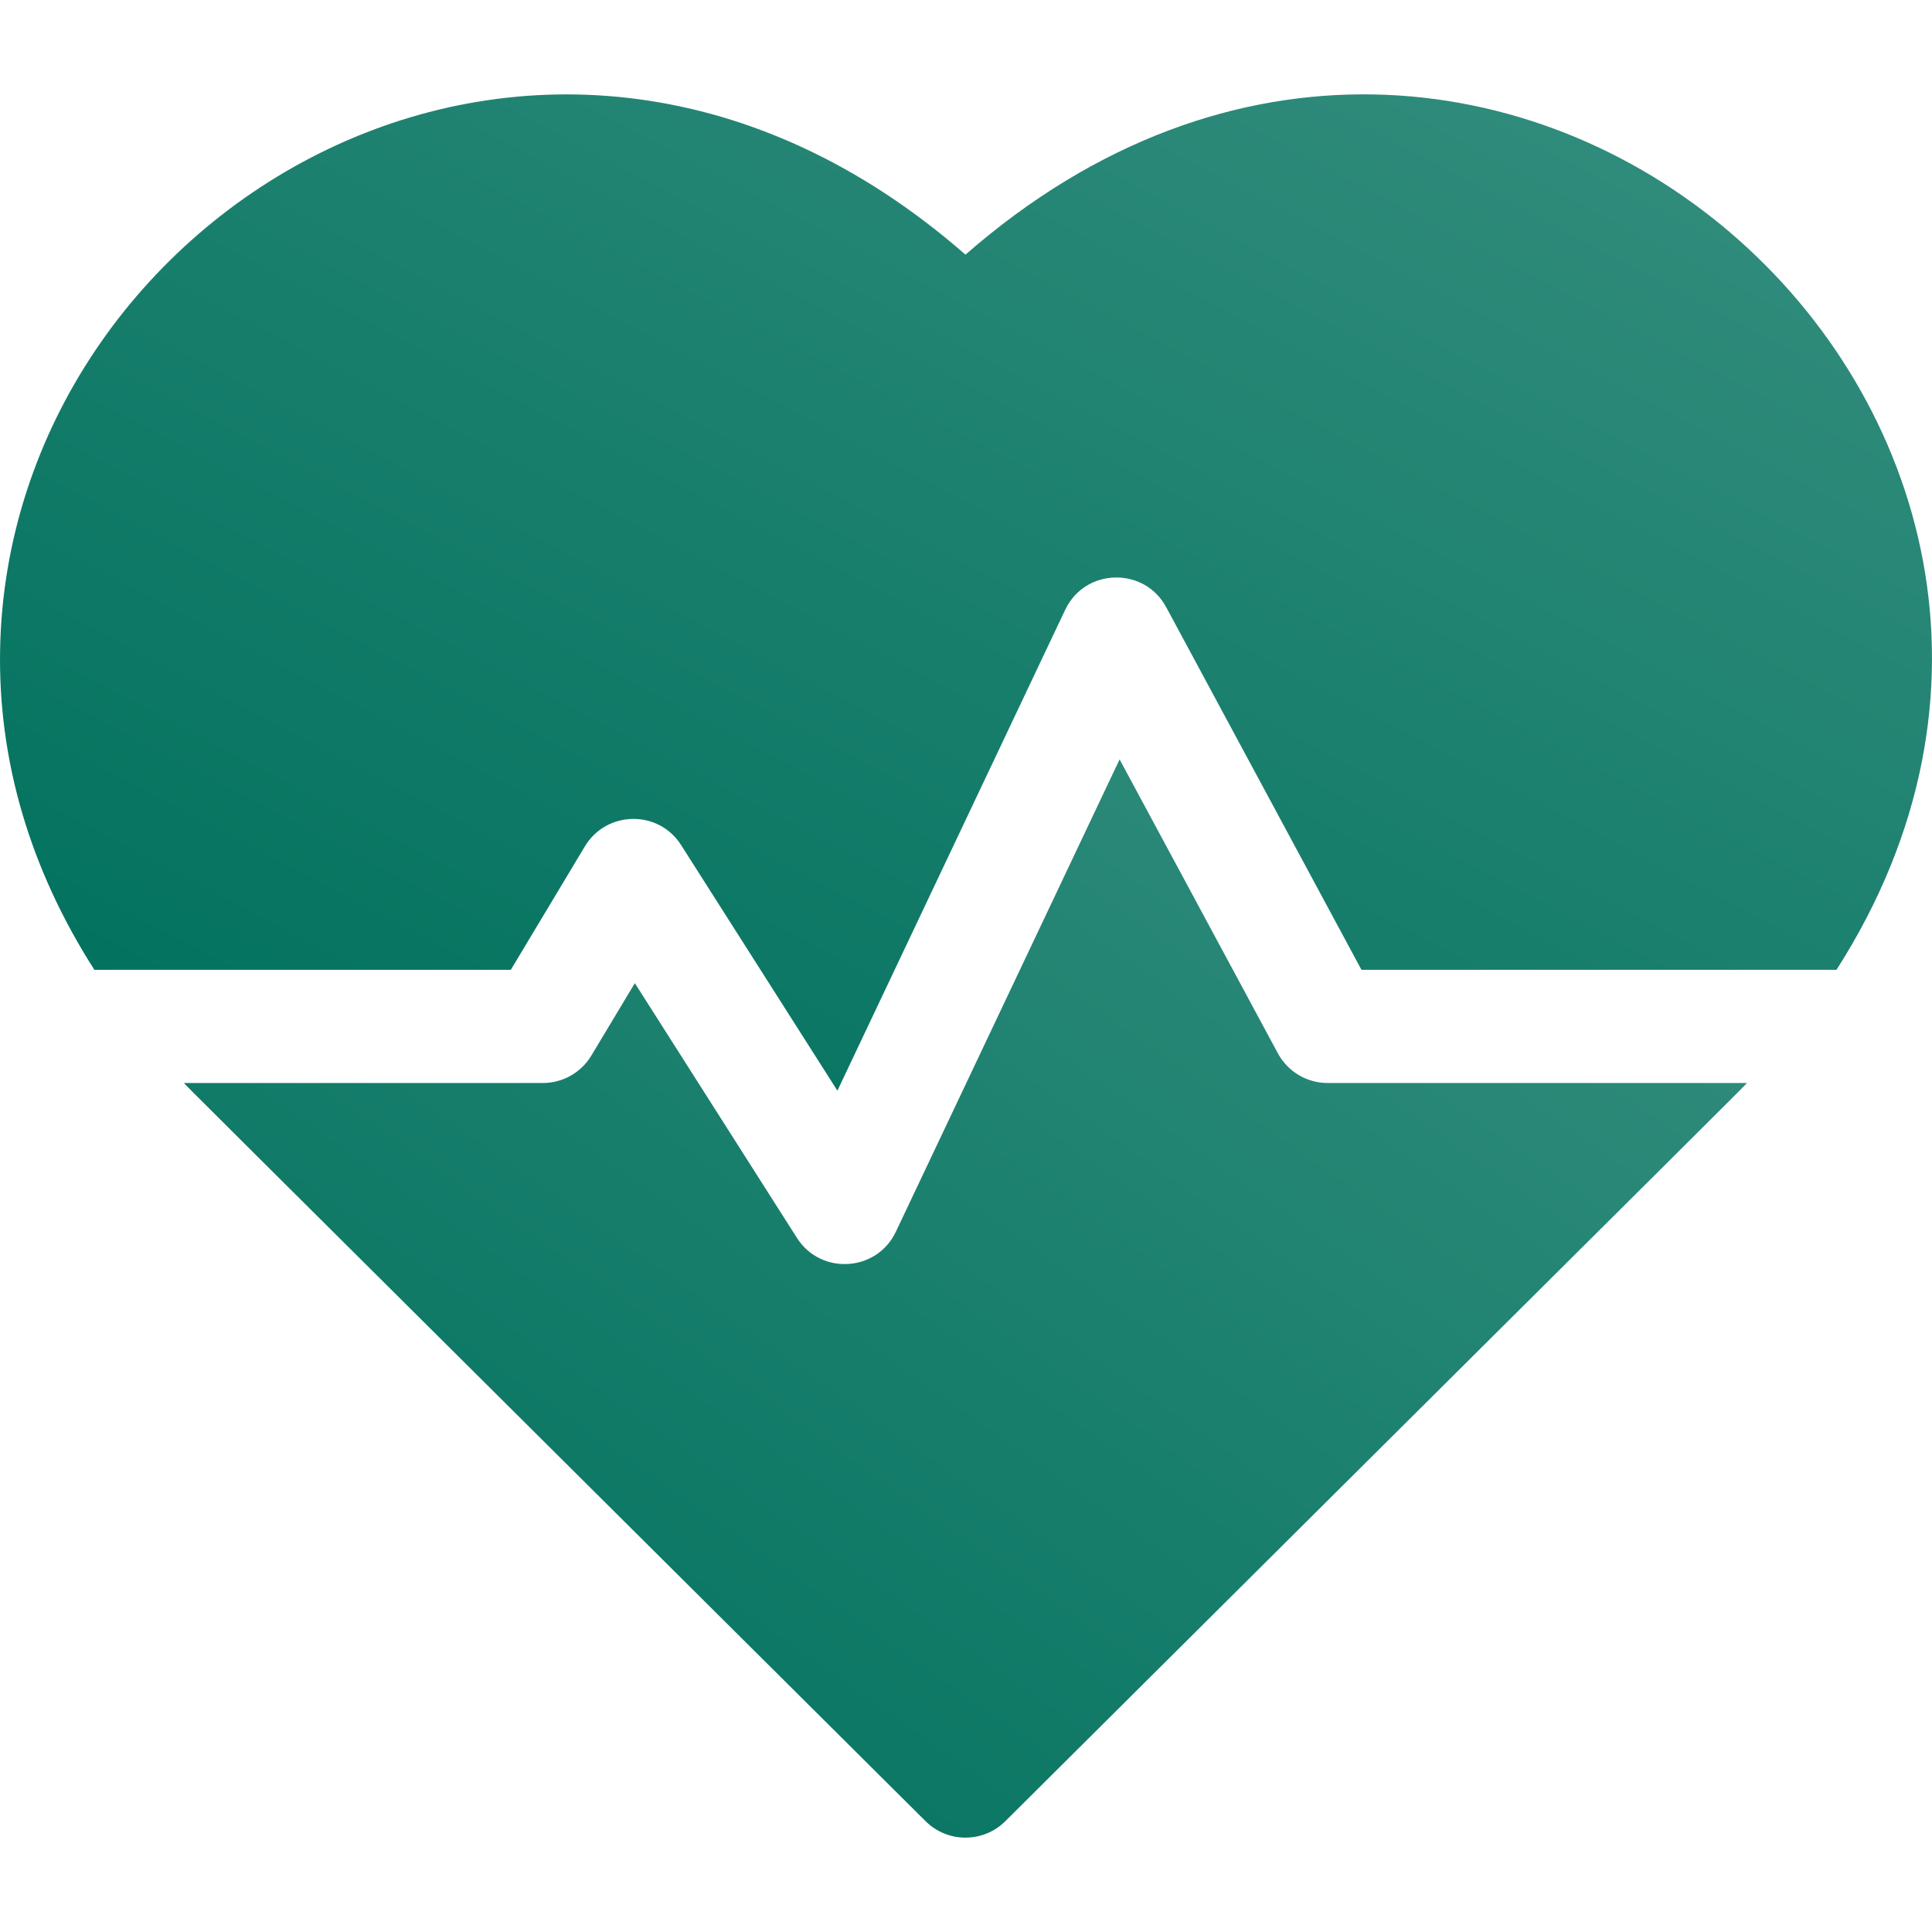
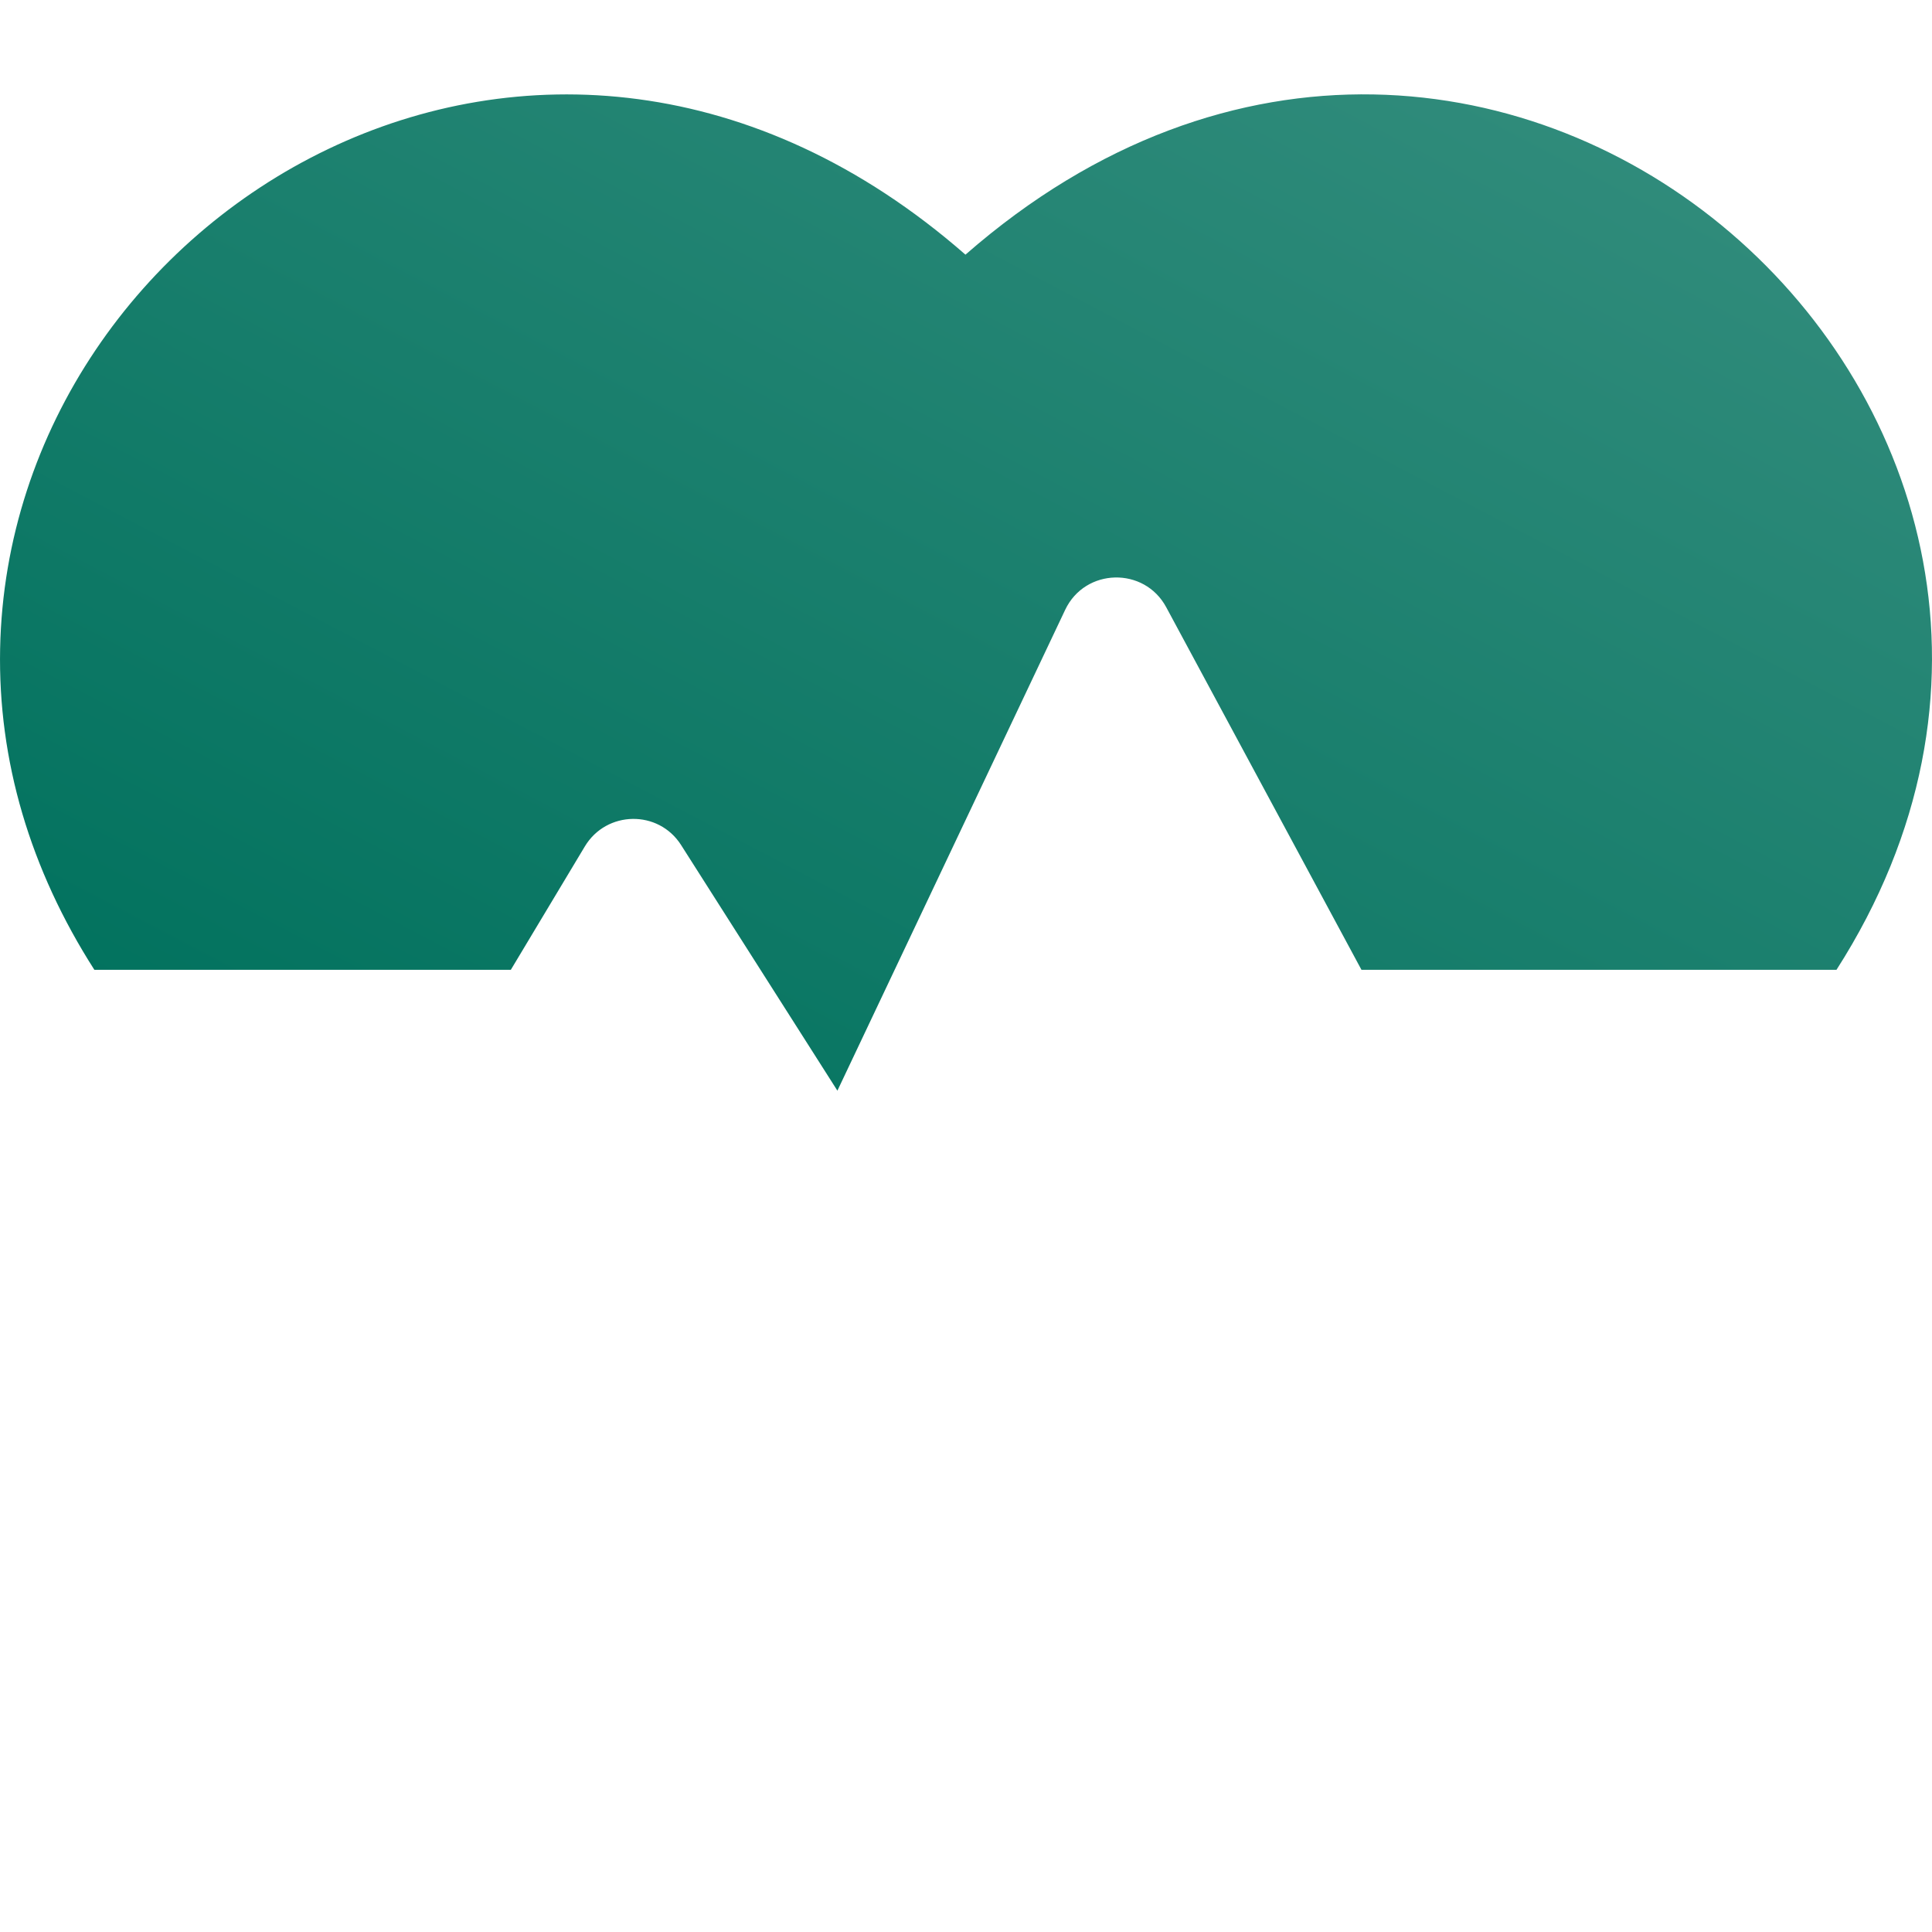
<svg xmlns="http://www.w3.org/2000/svg" width="32" height="32" viewBox="0 0 32 32" fill="none">
  <g id="Medical Icon">
    <g id="Group">
      <g id="Group_2">
        <path id="Vector" d="M15.991 4.218C9.016 -1.882 0.147 3.478 0.002 10.744C-0.035 12.596 0.499 14.4 1.563 16.063H8.461L9.687 14.019C10.044 13.425 10.906 13.406 11.282 13.998L13.87 18.065L17.643 10.1C17.973 9.405 18.953 9.383 19.316 10.057L22.55 16.063H30.418C36.247 6.954 24.728 -3.423 15.991 4.218Z" fill="url(#paint0_linear_329_3126)" />
-         <path id="Vector_2" d="M21.165 17.445L18.544 12.578L14.838 20.402C14.523 21.067 13.596 21.125 13.2 20.504L10.515 16.284L9.795 17.483C9.626 17.765 9.321 17.938 8.991 17.938H3.046C3.233 18.133 2.24 17.142 15.33 30.164C15.695 30.528 16.286 30.528 16.652 30.164C29.541 17.342 28.749 18.133 28.935 17.938H21.99C21.645 17.938 21.329 17.749 21.165 17.445Z" fill="url(#paint1_linear_329_3126)" />
      </g>
    </g>
  </g>
  <defs>
    <linearGradient id="paint0_linear_329_3126" x1="2.581" y1="18.065" x2="15.069" y2="-5.727" gradientUnits="userSpaceOnUse">
      <stop stop-color="#00715D" />
      <stop offset="1" stop-color="#338D7D" />
    </linearGradient>
    <linearGradient id="paint1_linear_329_3126" x1="5.134" y1="30.437" x2="20.58" y2="8.439" gradientUnits="userSpaceOnUse">
      <stop stop-color="#00715D" />
      <stop offset="1" stop-color="#338D7D" />
    </linearGradient>
  </defs>
</svg>